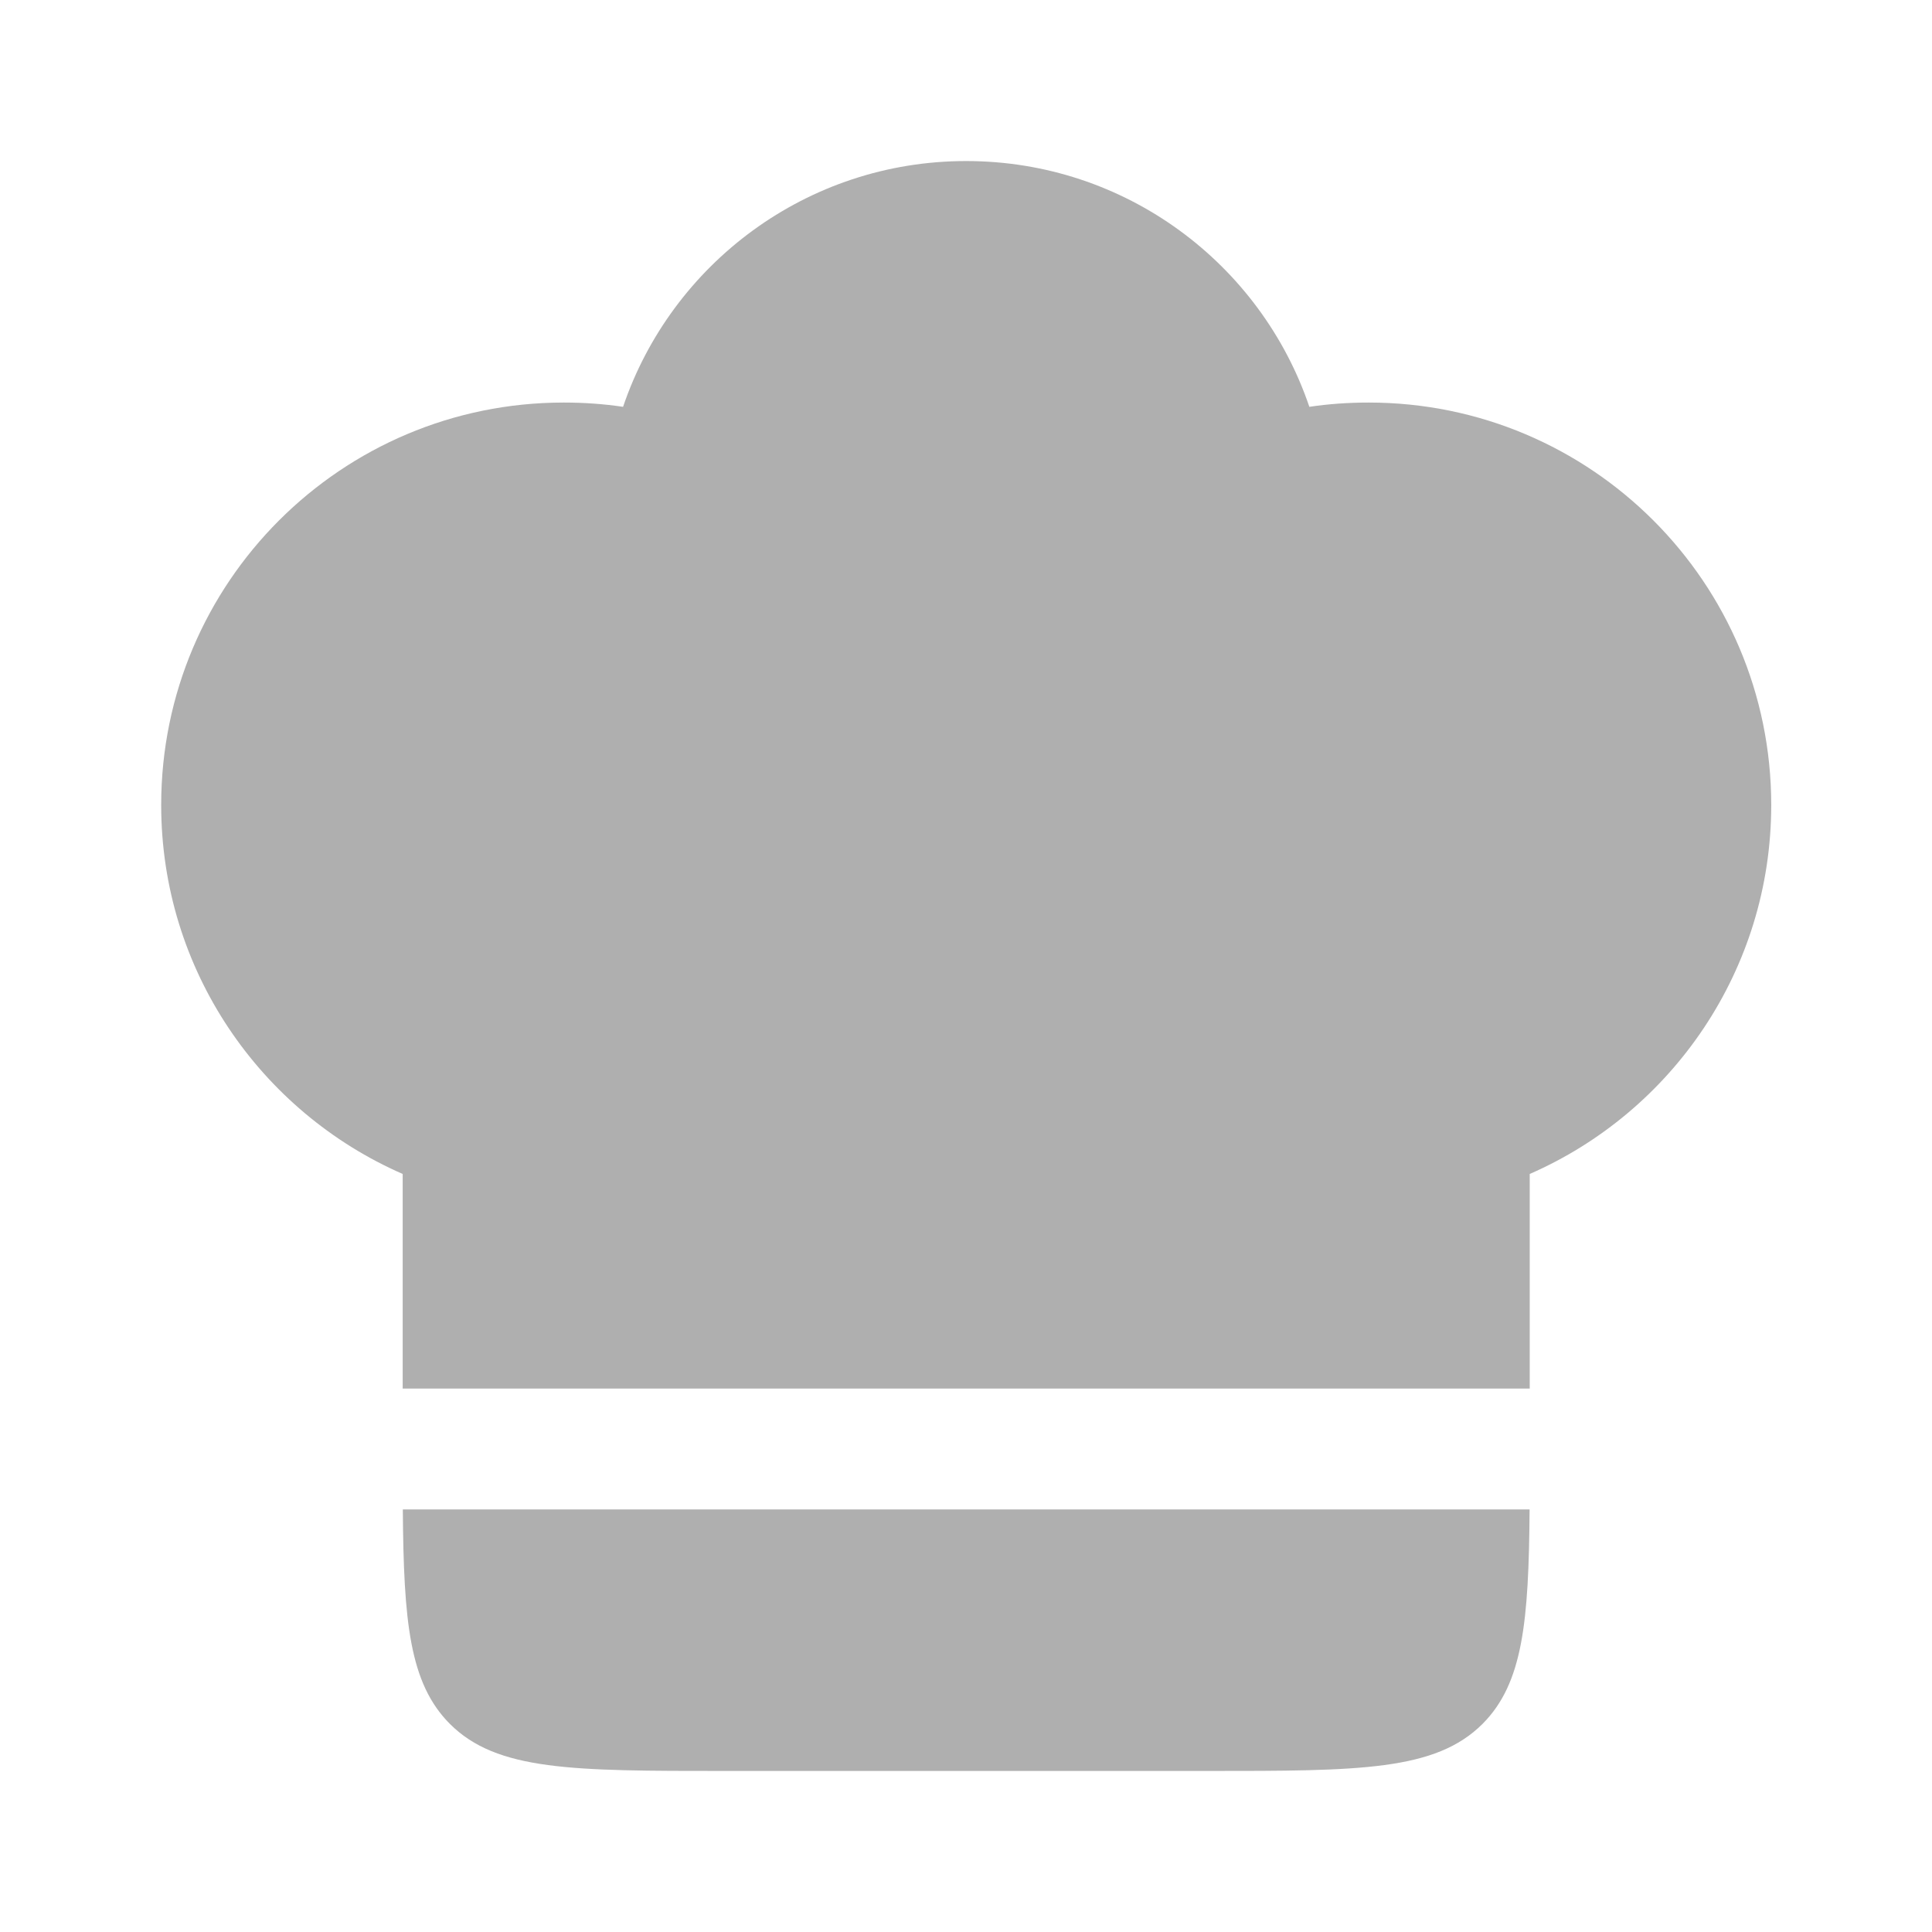
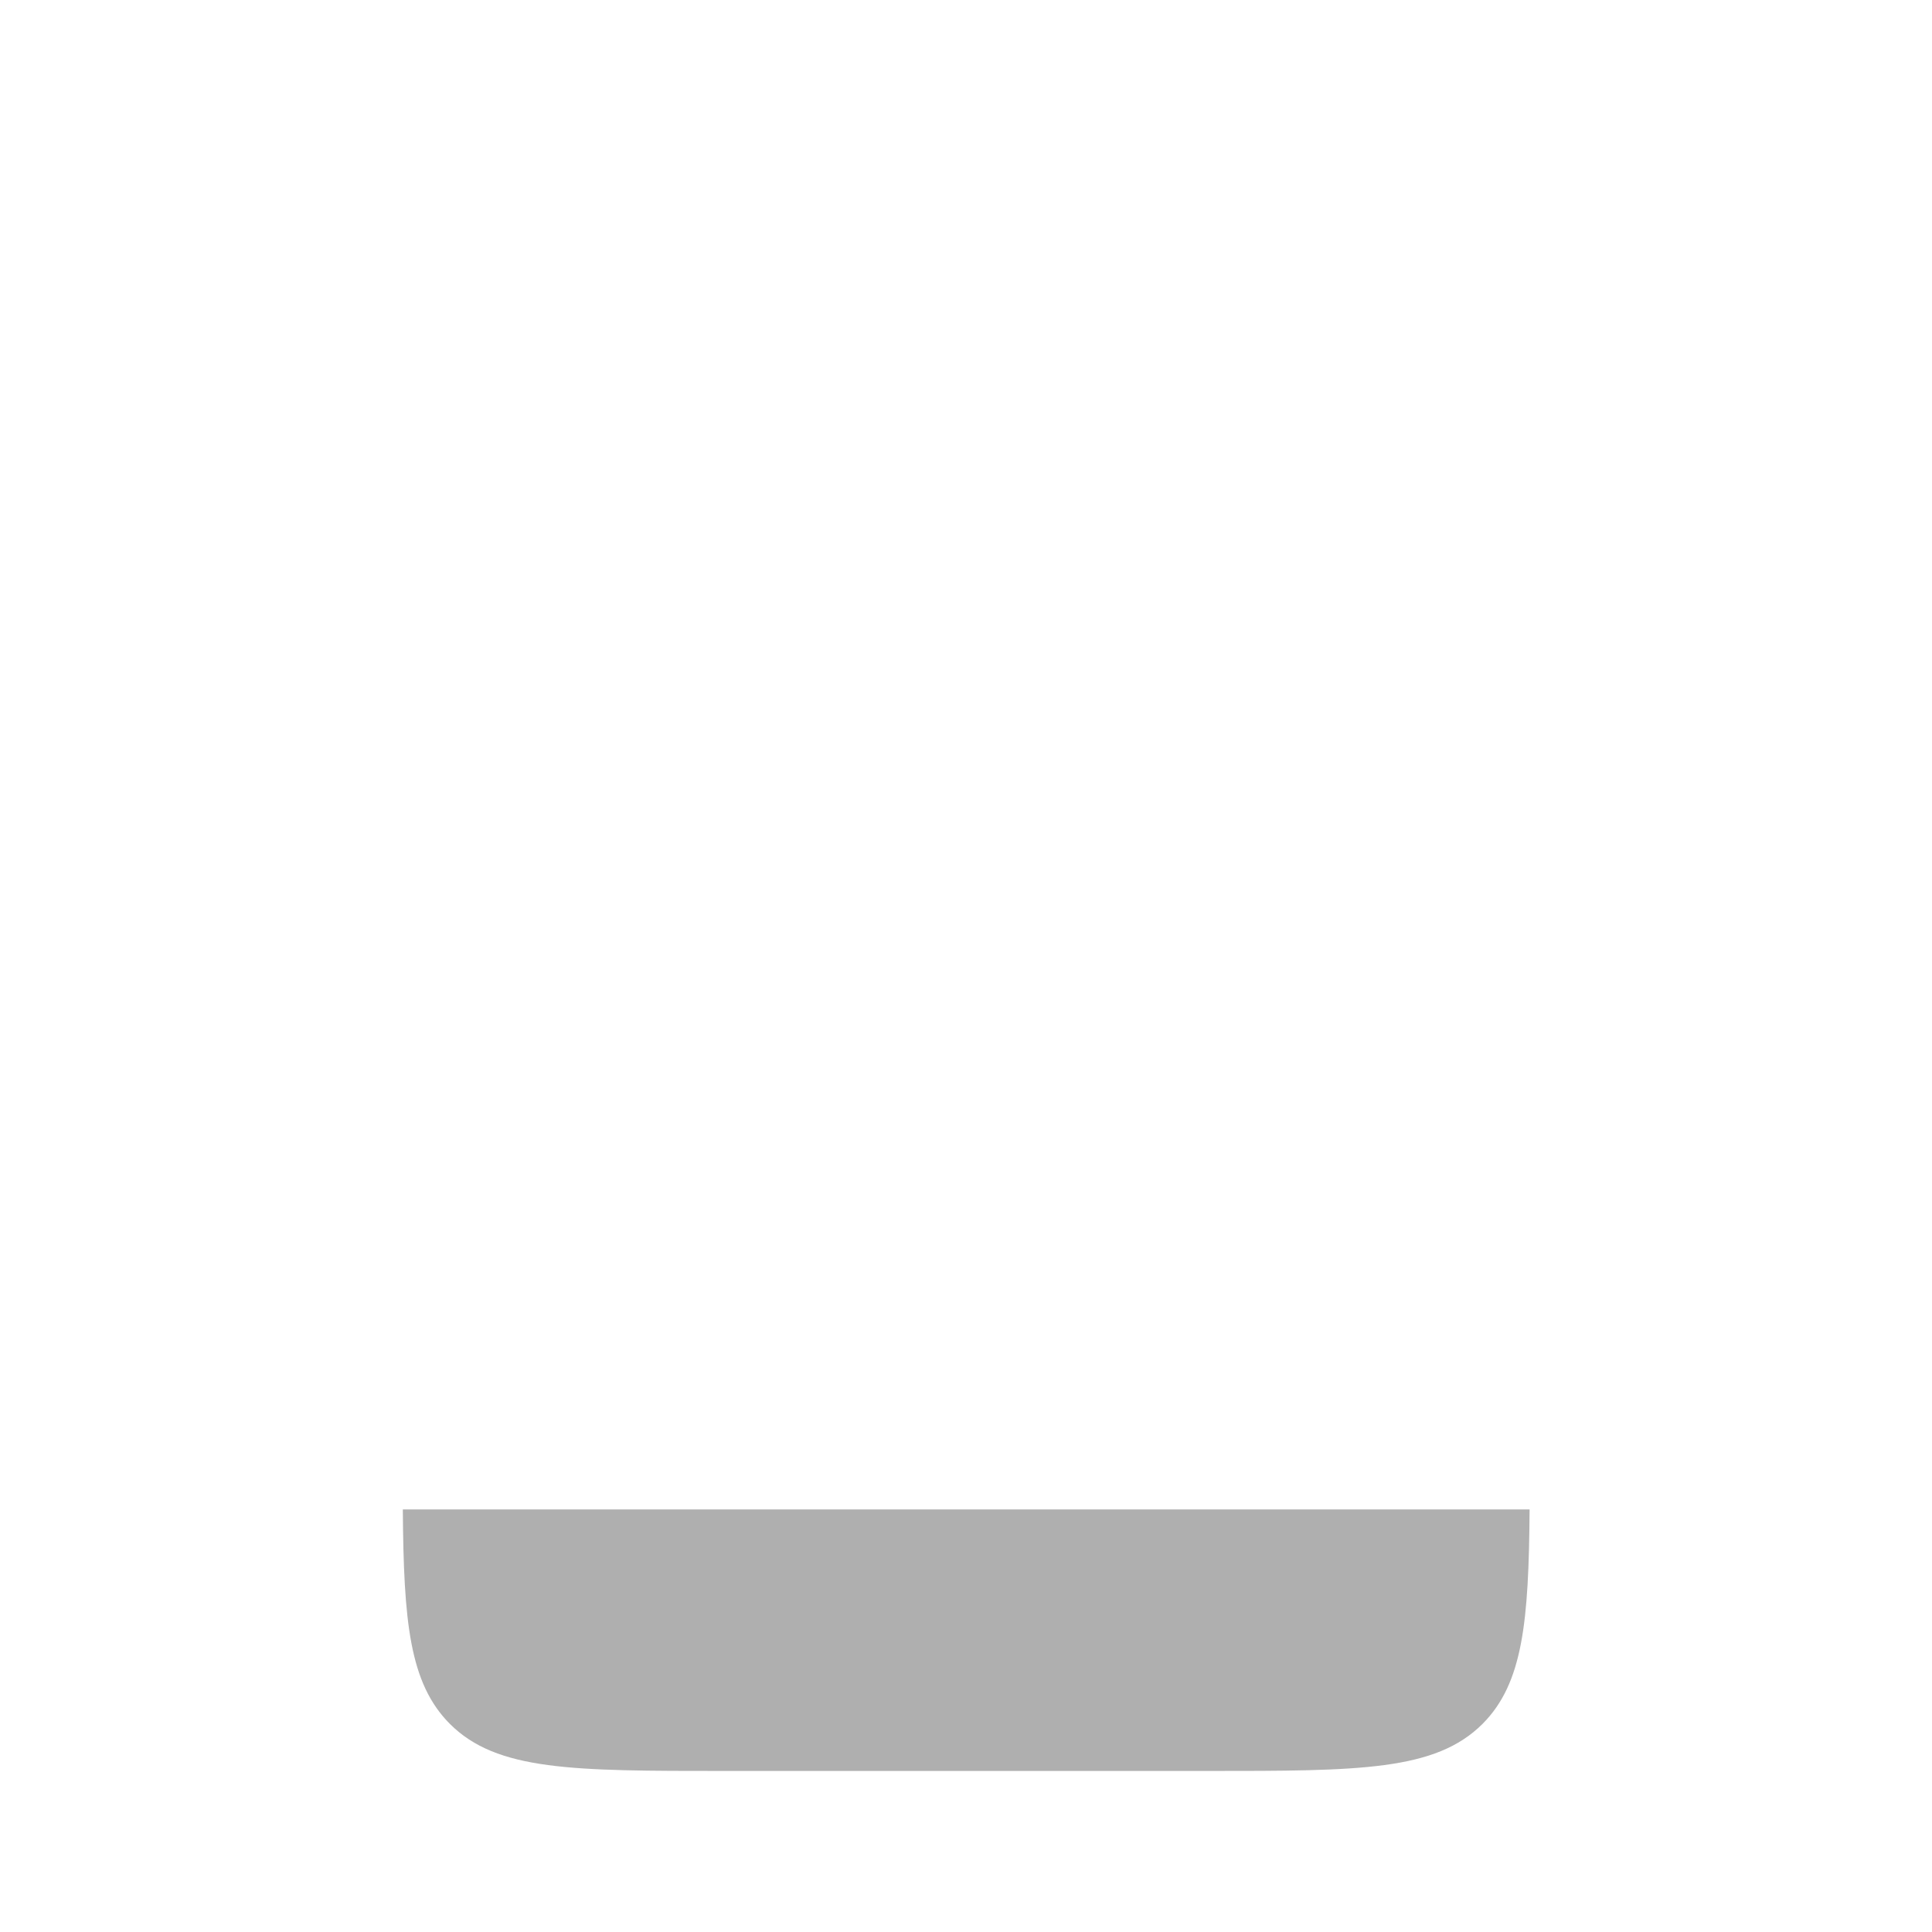
<svg xmlns="http://www.w3.org/2000/svg" width="14" height="14" viewBox="0 0 14 14" fill="none">
-   <path d="M4.085 2.917C2.474 2.917 1.168 4.222 1.168 5.833C1.168 7.029 1.888 8.057 2.918 8.507V10.062H11.085L11.085 8.507C12.115 8.057 12.835 7.029 12.835 5.833C12.835 4.222 11.529 2.917 9.918 2.917C9.772 2.917 9.628 2.927 9.488 2.948C9.137 1.912 8.156 1.167 7.001 1.167C5.847 1.167 4.866 1.912 4.515 2.948C4.374 2.927 4.231 2.917 4.085 2.917Z" fill="#AFAFAF" />
  <path d="M11.084 10.938H2.919C2.925 11.752 2.967 12.198 3.26 12.492C3.601 12.833 4.151 12.833 5.251 12.833H8.751C9.851 12.833 10.401 12.833 10.743 12.492C11.036 12.198 11.078 11.752 11.084 10.938Z" fill="#AFAFAF" />
</svg>